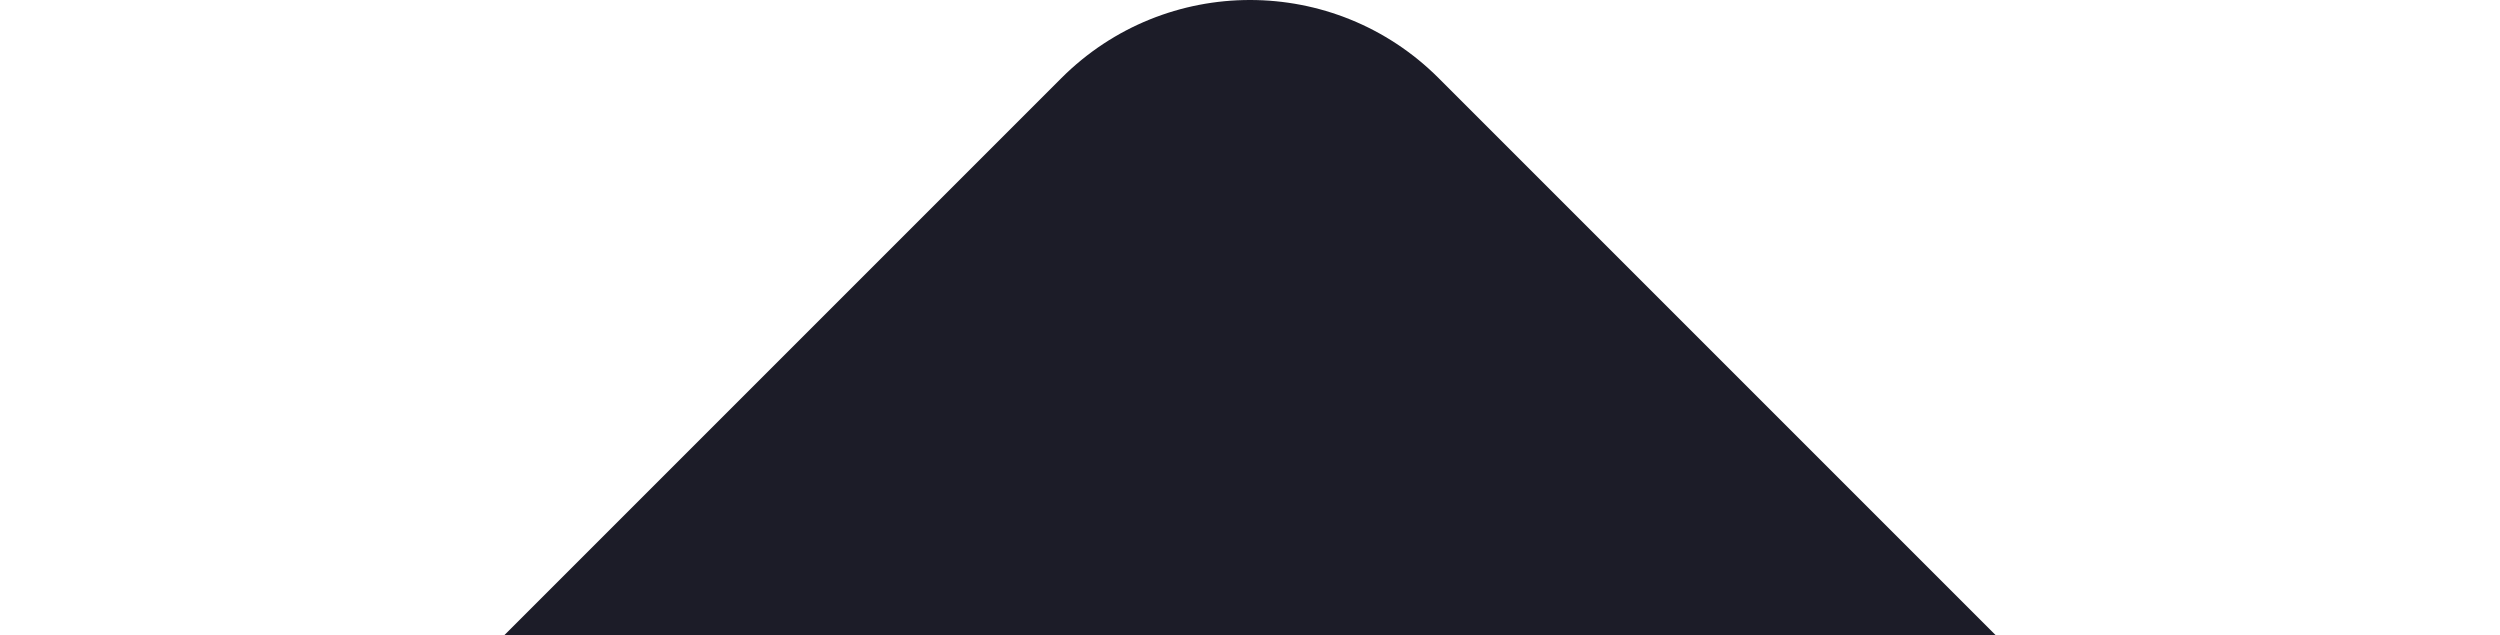
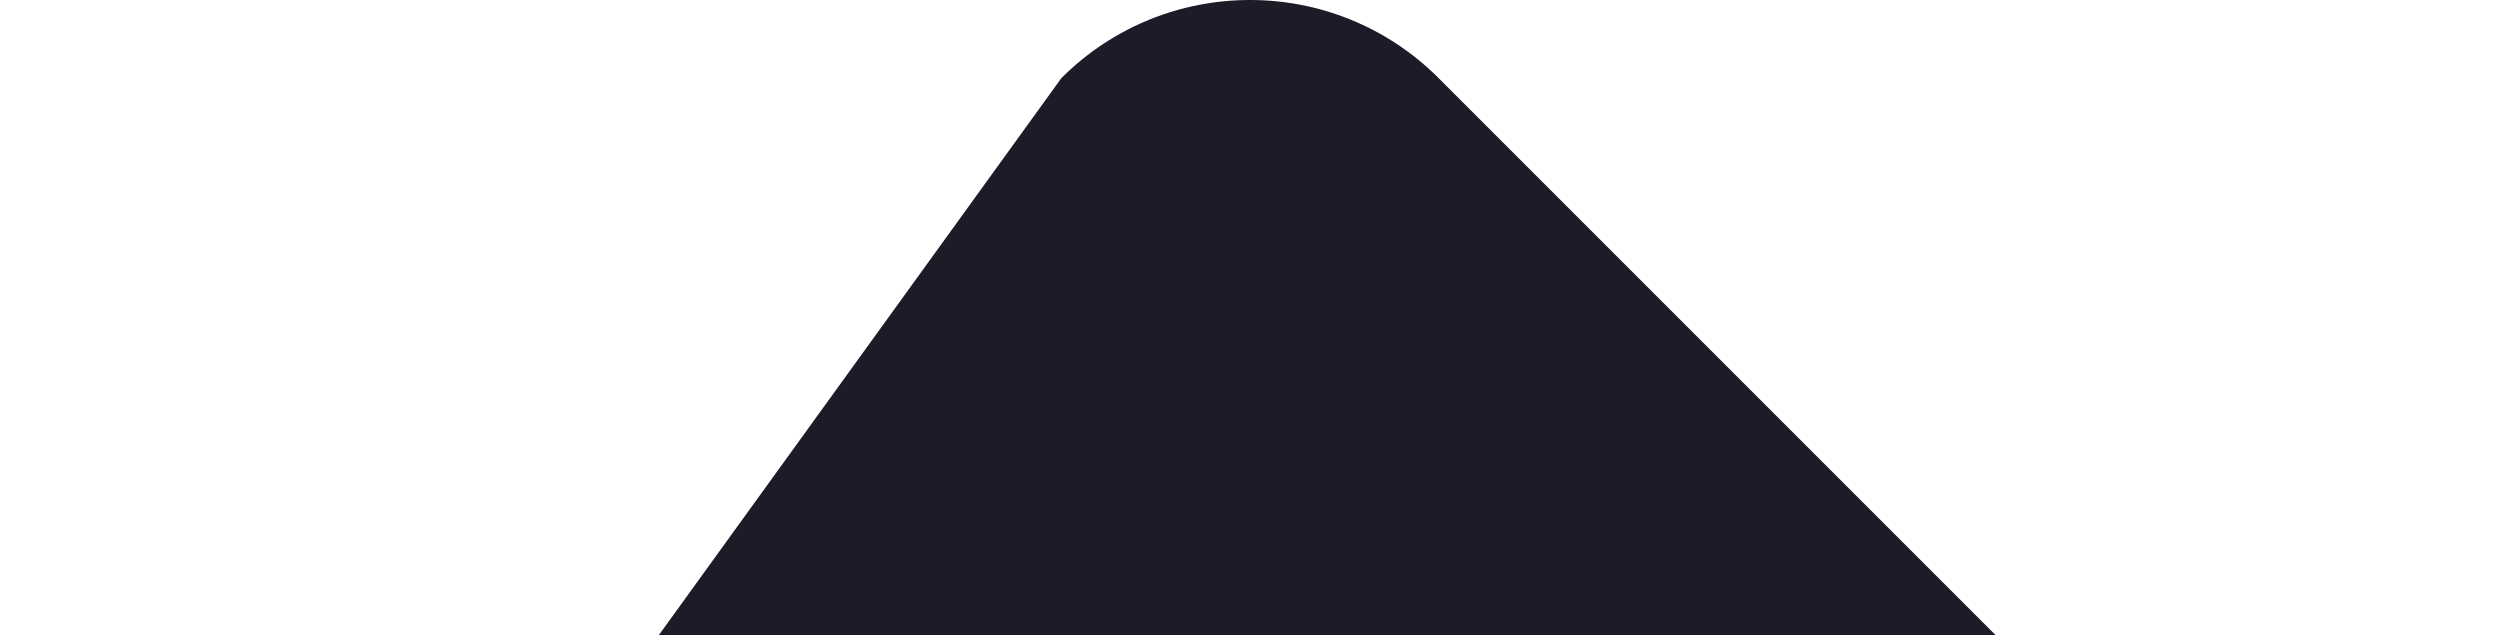
<svg xmlns="http://www.w3.org/2000/svg" width="185" height="47" fill="none">
-   <path d="M5.782 106.46c-7.71-7.71-7.71-20.21 0-27.92L78.54 5.782c7.71-7.71 20.21-7.71 27.92 0l72.758 72.758c7.709 7.71 7.709 20.21 0 27.92l-72.758 72.758c-7.71 7.709-20.21 7.709-27.92 0L5.782 106.46z" fill="#1C1C28" />
+   <path d="M5.782 106.46L78.54 5.782c7.71-7.71 20.21-7.71 27.92 0l72.758 72.758c7.709 7.71 7.709 20.21 0 27.92l-72.758 72.758c-7.71 7.709-20.21 7.709-27.92 0L5.782 106.46z" fill="#1C1C28" />
</svg>